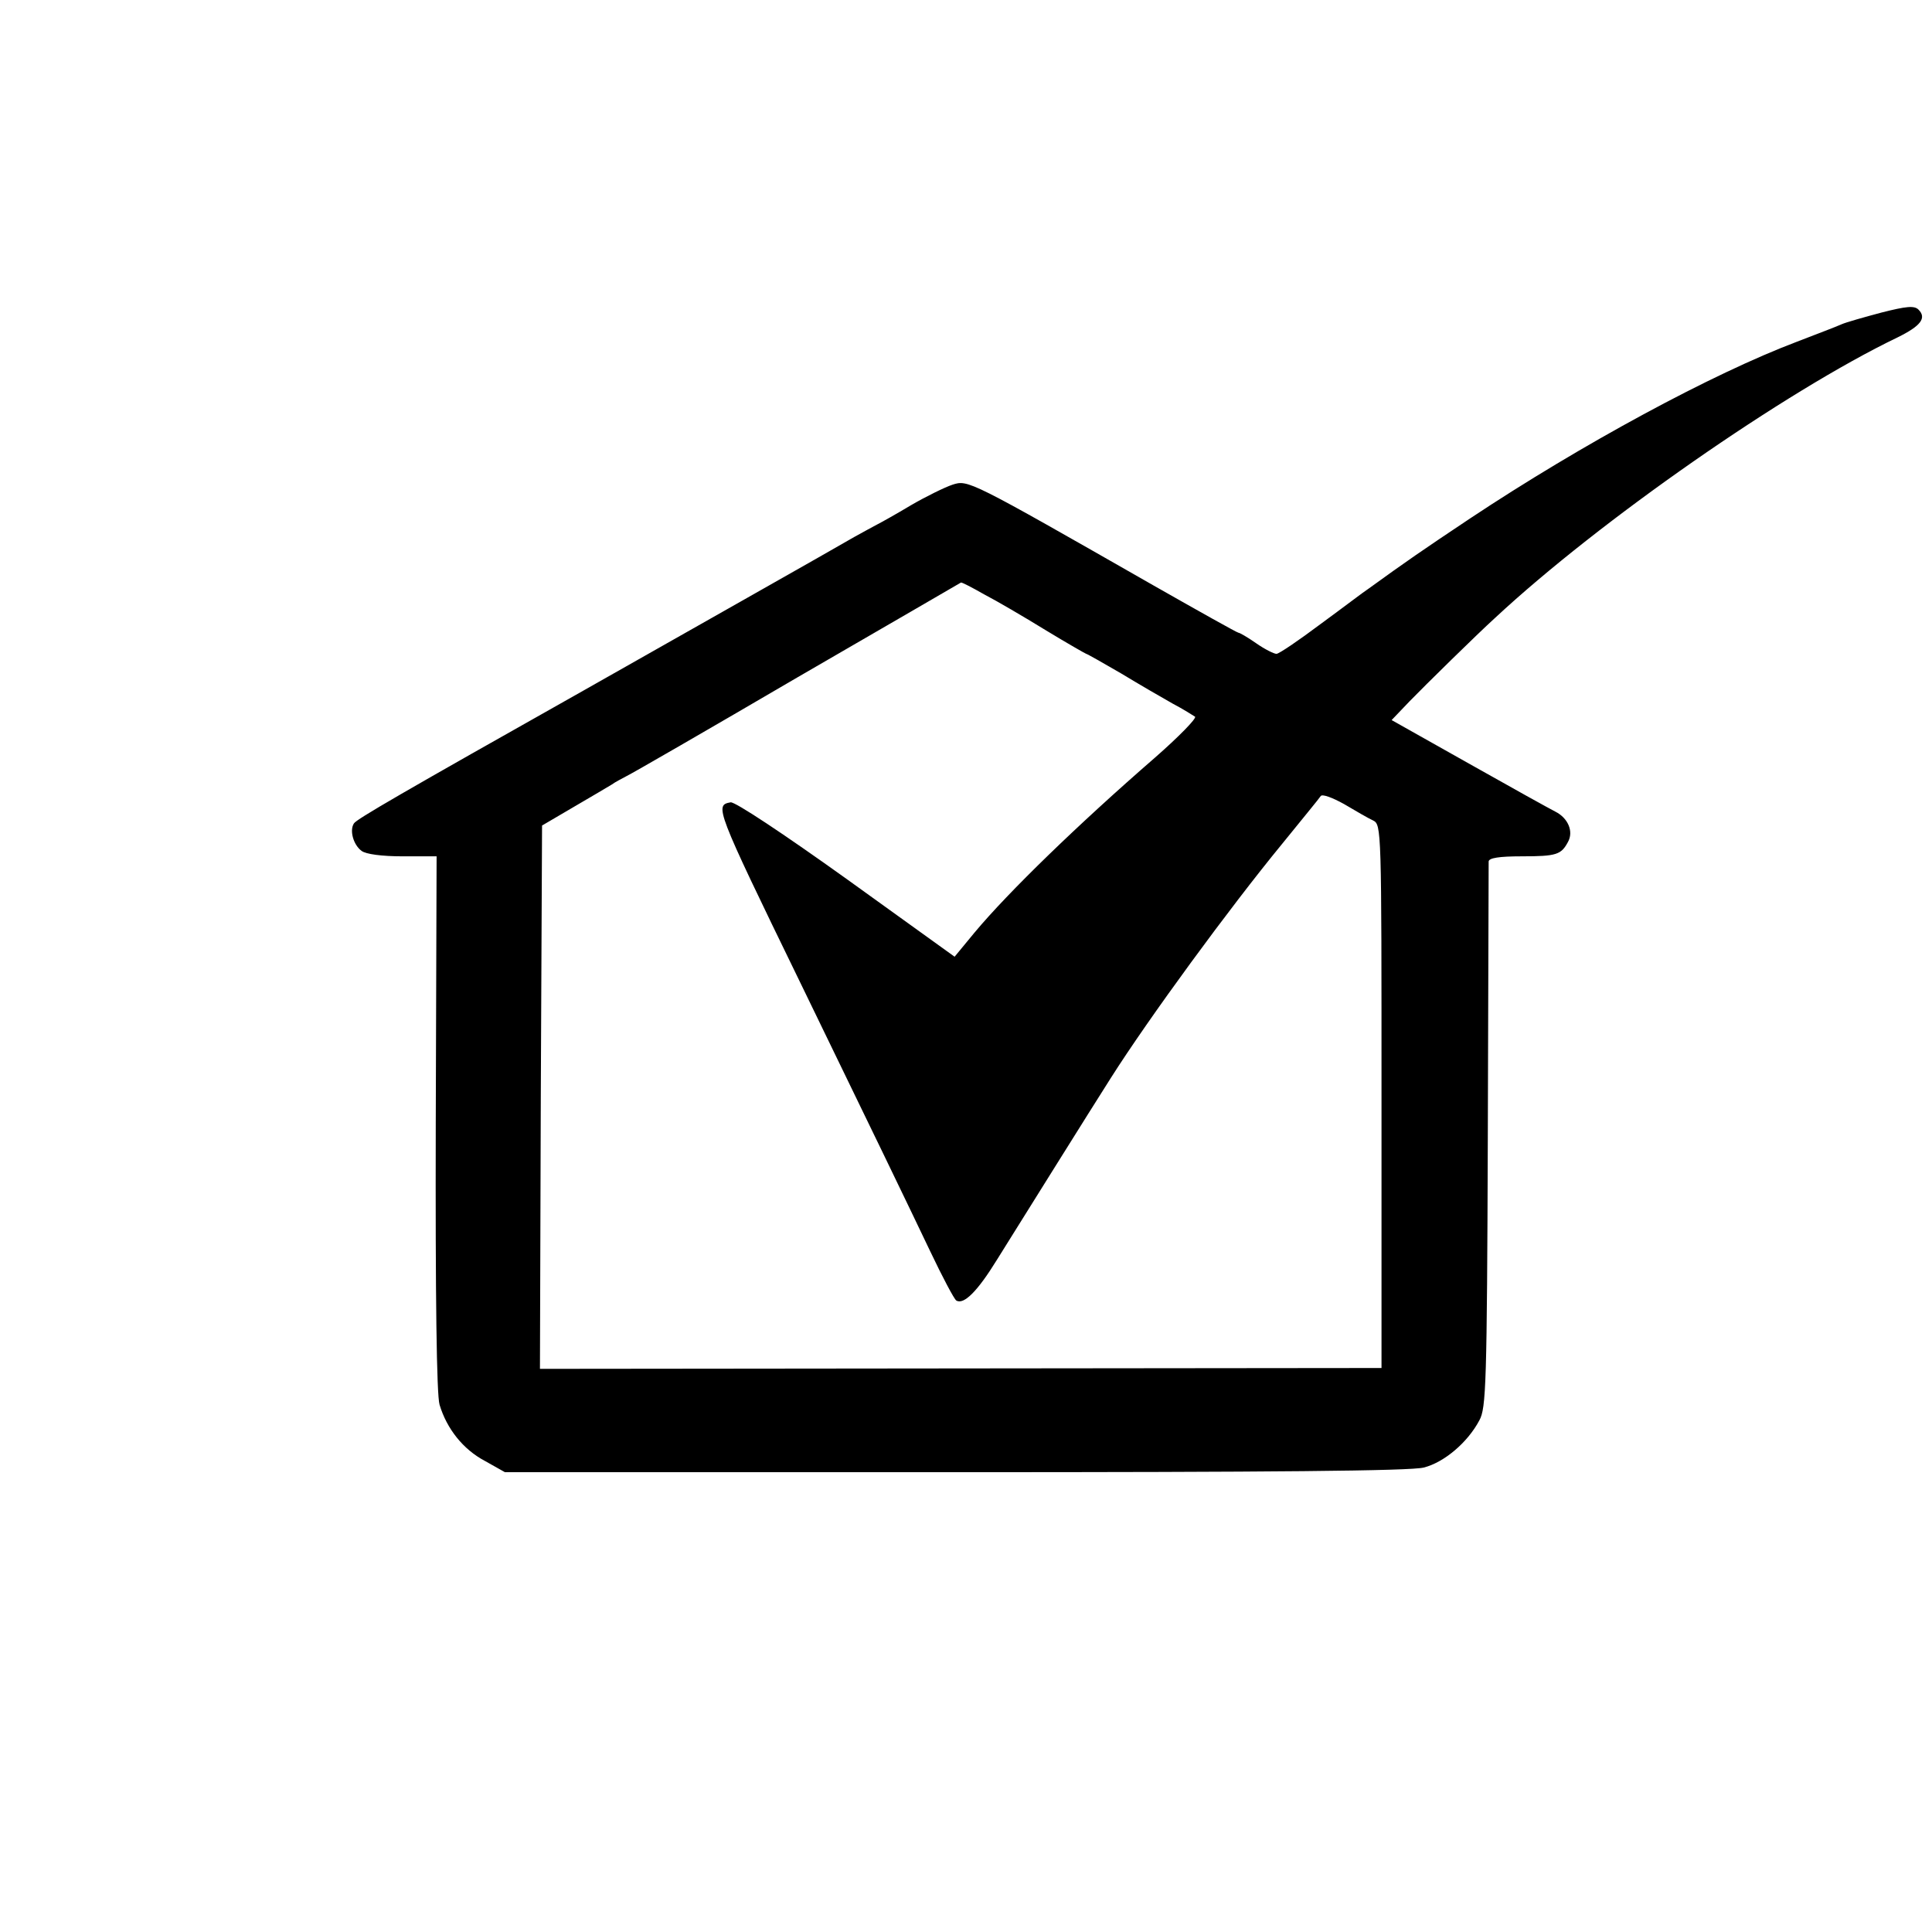
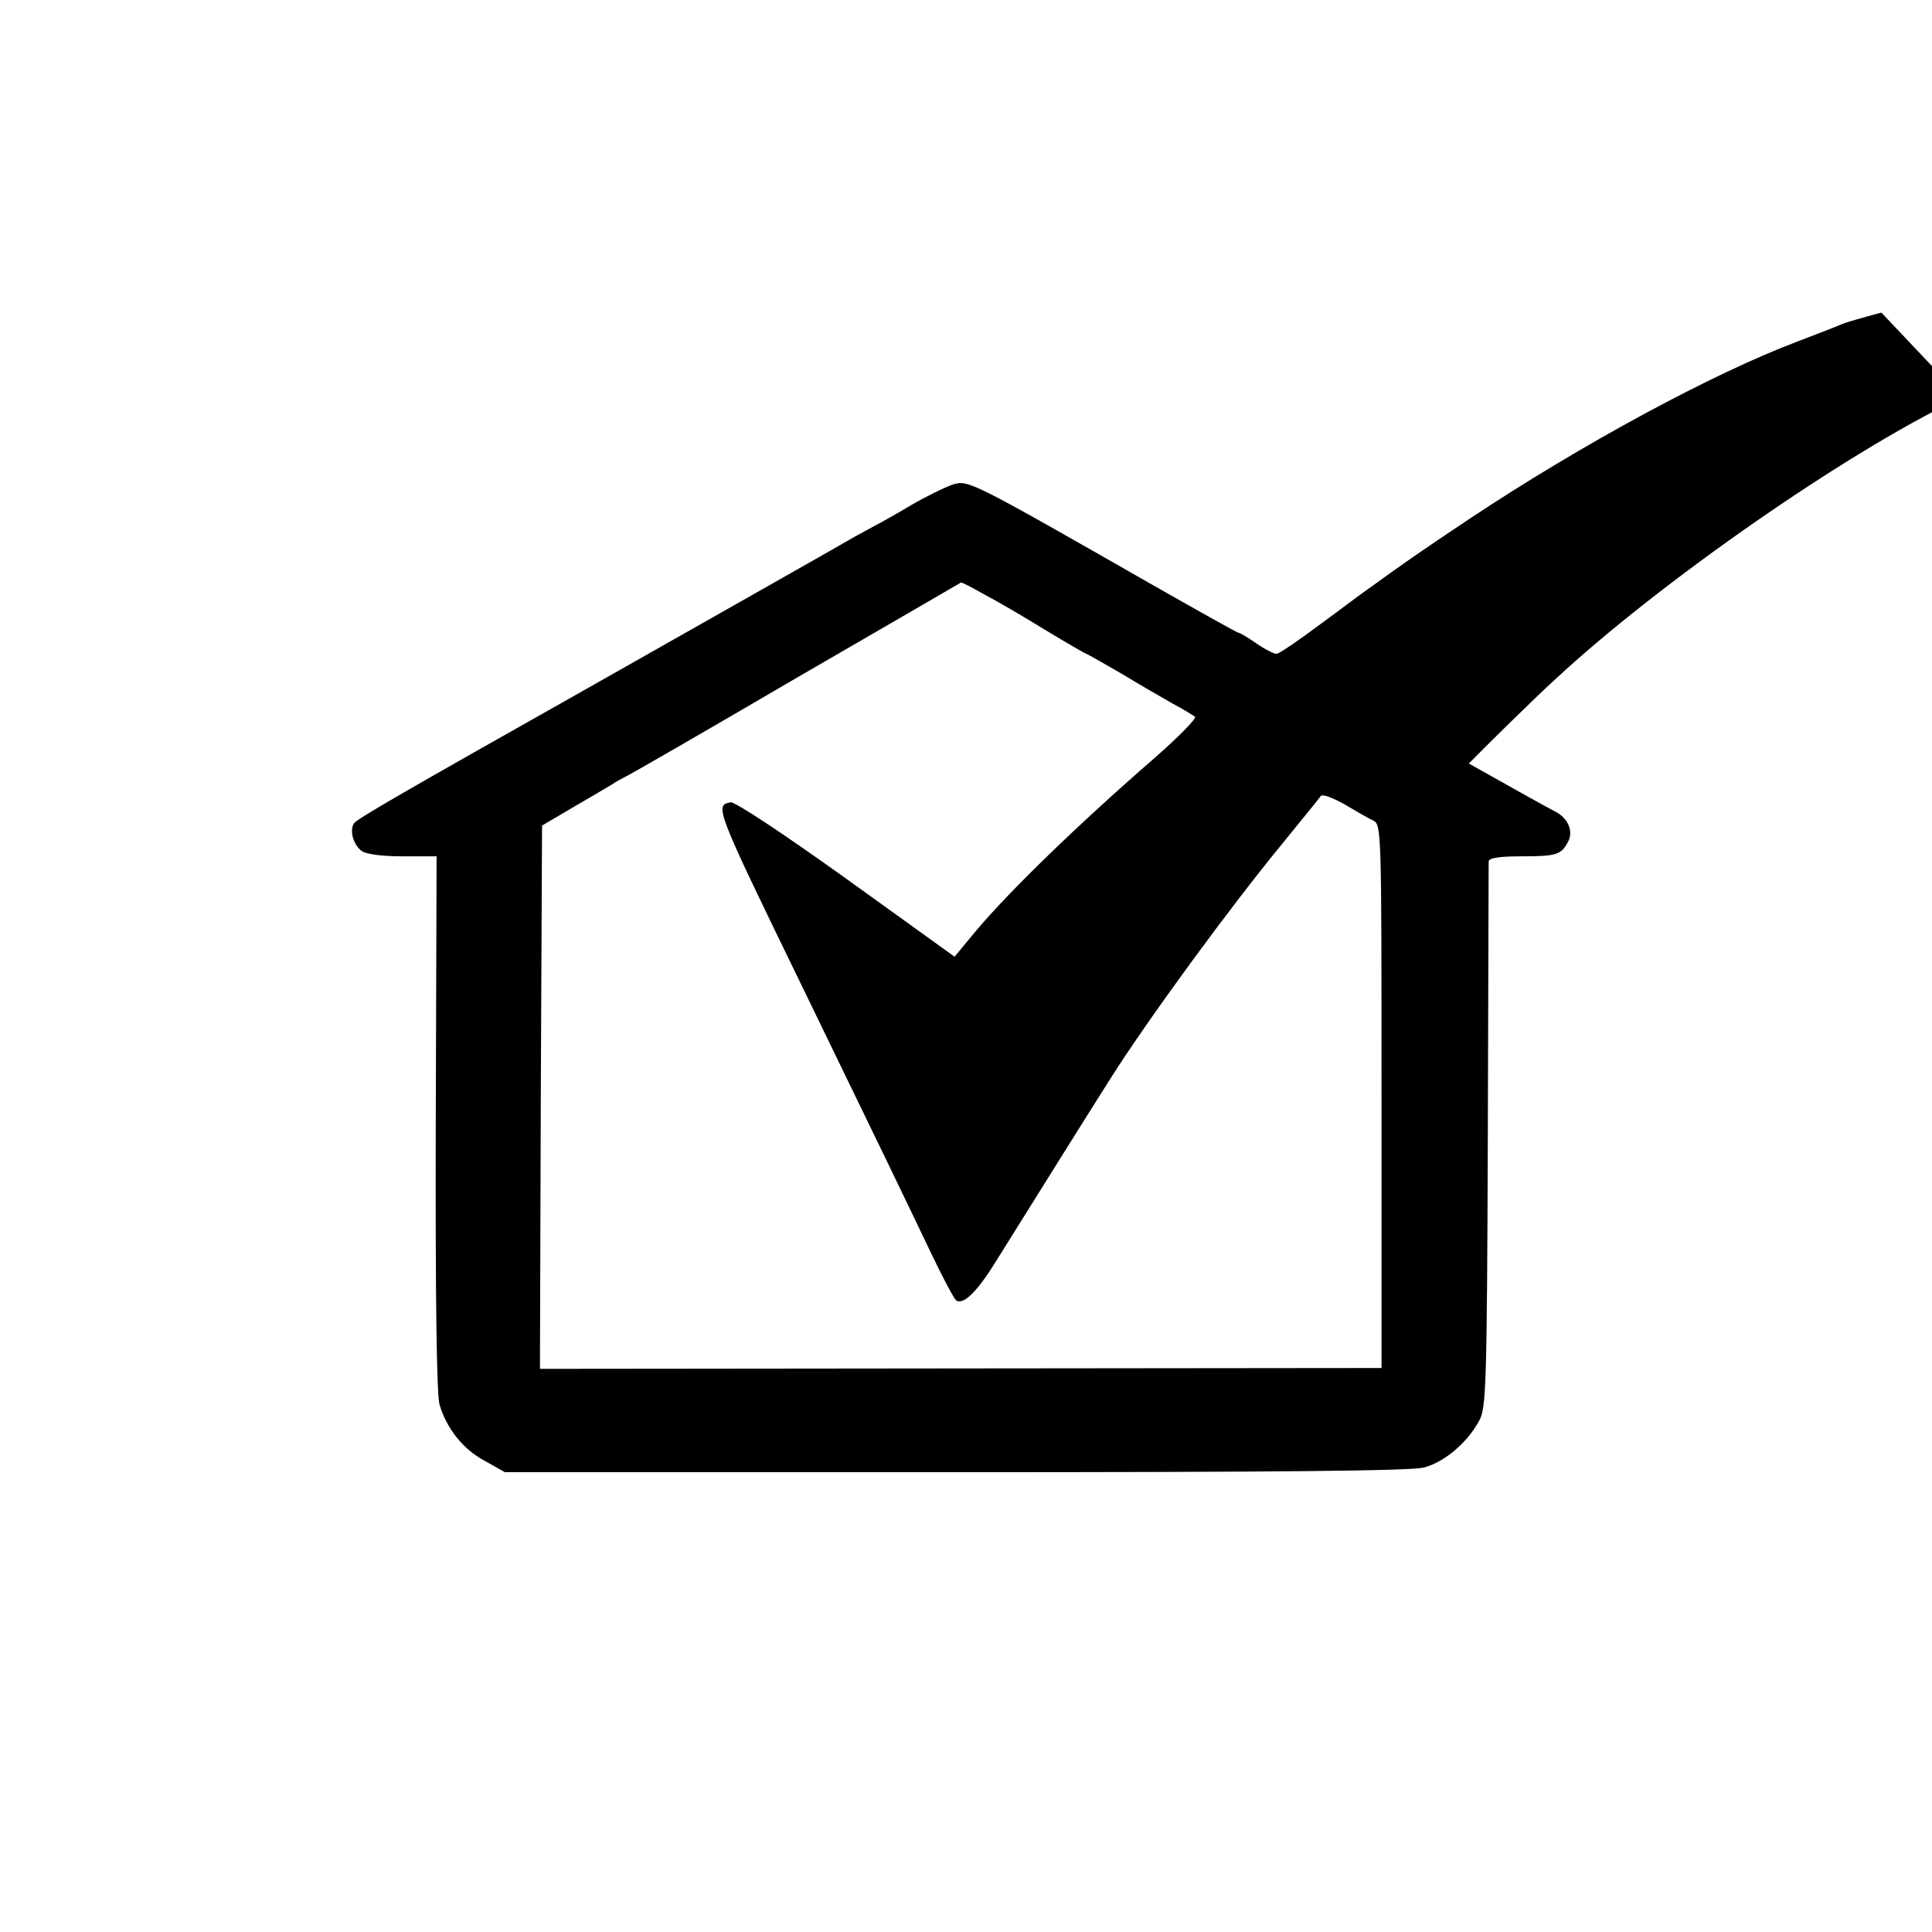
<svg xmlns="http://www.w3.org/2000/svg" version="1" width="610.667" height="610.667" viewBox="0 0 458 458">
-   <path d="M446 74.1c-4.1 1.1-8.4 2.3-9.5 2.8-1.1.5-5.8 2.3-10.5 4.1-20.1 7.6-51 24.3-77.5 41.9-11.4 7.6-15.3 10.3-24 16.6-1.1.7-6.2 4.6-11.4 8.4-5.2 3.9-9.9 7.1-10.5 7.1-.6 0-2.8-1.1-4.8-2.5s-3.9-2.5-4.2-2.5c-.3 0-9.4-5.1-20.3-11.3-43.6-24.9-43.8-25-47.5-23.8-1.8.6-6.3 2.8-9.9 4.9-3.5 2.1-7.1 4.1-7.9 4.5-.8.4-3.3 1.8-5.5 3-3.9 2.3-42.3 24-64 36.3-43.3 24.4-54 30.6-54.6 31.6-1.1 1.7-.1 5.1 1.8 6.5 1 .8 4.9 1.3 9.7 1.3h8.1l-.2 63.2c-.1 41.3.2 64.5.9 66.8 1.7 5.7 5.6 10.6 10.7 13.3l4.8 2.7h106.7c75.3 0 107.9-.3 111.1-1.1 4.8-1.2 10.4-5.9 13.2-11.2 1.6-2.9 1.8-8.4 2-67.2.1-35.2.2-64.6.2-65.3.1-.8 2.4-1.2 7.9-1.2 8.2 0 9.3-.4 10.9-3.4 1.4-2.5 0-5.7-3-7.2-1.2-.6-10.4-5.7-20.5-11.4l-18.3-10.3 4.3-4.5c3.6-3.7 15.9-15.8 20.2-19.7 24.7-23 68.8-53.7 95.4-66.5 5.5-2.7 7-4.6 5-6.6-1-1-2.9-.8-8.8.7zm-212.7 66.8c2.9 1.5 9.4 5.3 14.6 8.5 5.1 3.1 9.5 5.6 9.6 5.6.2 0 3.9 2.1 8.2 4.6 4.3 2.6 9.8 5.8 12.3 7.2 2.5 1.3 4.8 2.8 5.3 3.1.4.4-3.9 4.8-9.5 9.7-18.3 15.9-34.7 31.8-42.8 41.5l-4.7 5.7-25.7-18.5c-14.8-10.6-26.4-18.3-27.4-18.1-3.8.7-3.7 1.2 16.3 42.3 17.4 35.8 25.9 53.4 31 64.1 2.9 6.1 5.7 11.4 6.2 11.7 1.8 1.1 5.1-2.3 9.6-9.6 3.8-6.1 23.1-37 27-43.1 9-14.2 28.2-40.4 40.6-55.5 4.7-5.8 8.9-10.9 9.2-11.4.4-.5 2.8.4 5.5 1.9 2.7 1.6 5.8 3.4 6.9 3.9 2 1 2 1.8 2 65.4v64.4l-99.8.1-99.7.1.2-64.4.3-64.4 7.5-4.4c4.1-2.4 8.2-4.8 9-5.3.8-.6 2.4-1.4 3.5-2 1.1-.5 19.3-11 40.5-23.4 21.2-12.3 38.7-22.4 38.8-22.5.2-.1 2.7 1.2 5.5 2.8z" />
+   <path d="M446 74.1c-4.1 1.1-8.4 2.3-9.5 2.8-1.1.5-5.8 2.3-10.5 4.1-20.1 7.6-51 24.3-77.5 41.9-11.4 7.6-15.3 10.3-24 16.6-1.1.7-6.2 4.6-11.4 8.4-5.2 3.9-9.9 7.1-10.5 7.1-.6 0-2.8-1.1-4.8-2.5s-3.9-2.5-4.2-2.5c-.3 0-9.4-5.1-20.3-11.3-43.6-24.9-43.8-25-47.5-23.8-1.8.6-6.3 2.8-9.9 4.9-3.5 2.1-7.1 4.1-7.9 4.5-.8.4-3.3 1.8-5.5 3-3.9 2.3-42.3 24-64 36.3-43.3 24.4-54 30.6-54.6 31.6-1.1 1.7-.1 5.1 1.8 6.5 1 .8 4.9 1.3 9.7 1.3h8.1l-.2 63.2c-.1 41.3.2 64.5.9 66.8 1.7 5.7 5.6 10.6 10.7 13.3l4.8 2.7h106.7c75.3 0 107.9-.3 111.1-1.1 4.8-1.2 10.4-5.9 13.2-11.2 1.6-2.9 1.8-8.4 2-67.2.1-35.2.2-64.6.2-65.3.1-.8 2.4-1.2 7.9-1.2 8.2 0 9.3-.4 10.9-3.4 1.4-2.5 0-5.7-3-7.2-1.2-.6-10.4-5.7-20.5-11.4c3.6-3.7 15.9-15.8 20.2-19.7 24.7-23 68.8-53.7 95.4-66.5 5.5-2.7 7-4.6 5-6.6-1-1-2.9-.8-8.8.7zm-212.7 66.8c2.9 1.5 9.4 5.3 14.6 8.5 5.1 3.1 9.5 5.6 9.6 5.6.2 0 3.9 2.1 8.2 4.6 4.3 2.6 9.8 5.8 12.3 7.2 2.5 1.3 4.8 2.8 5.3 3.1.4.4-3.9 4.8-9.5 9.7-18.3 15.9-34.7 31.8-42.8 41.5l-4.7 5.7-25.7-18.5c-14.8-10.6-26.4-18.3-27.4-18.1-3.8.7-3.7 1.2 16.3 42.3 17.4 35.8 25.9 53.4 31 64.1 2.9 6.1 5.7 11.4 6.2 11.7 1.8 1.1 5.1-2.3 9.6-9.6 3.8-6.1 23.1-37 27-43.1 9-14.2 28.2-40.4 40.6-55.5 4.7-5.8 8.9-10.9 9.2-11.4.4-.5 2.8.4 5.5 1.9 2.7 1.6 5.8 3.4 6.9 3.9 2 1 2 1.8 2 65.4v64.4l-99.8.1-99.7.1.2-64.4.3-64.4 7.5-4.4c4.1-2.4 8.2-4.8 9-5.3.8-.6 2.4-1.4 3.5-2 1.1-.5 19.3-11 40.5-23.4 21.2-12.3 38.7-22.4 38.8-22.5.2-.1 2.7 1.2 5.5 2.8z" />
</svg>